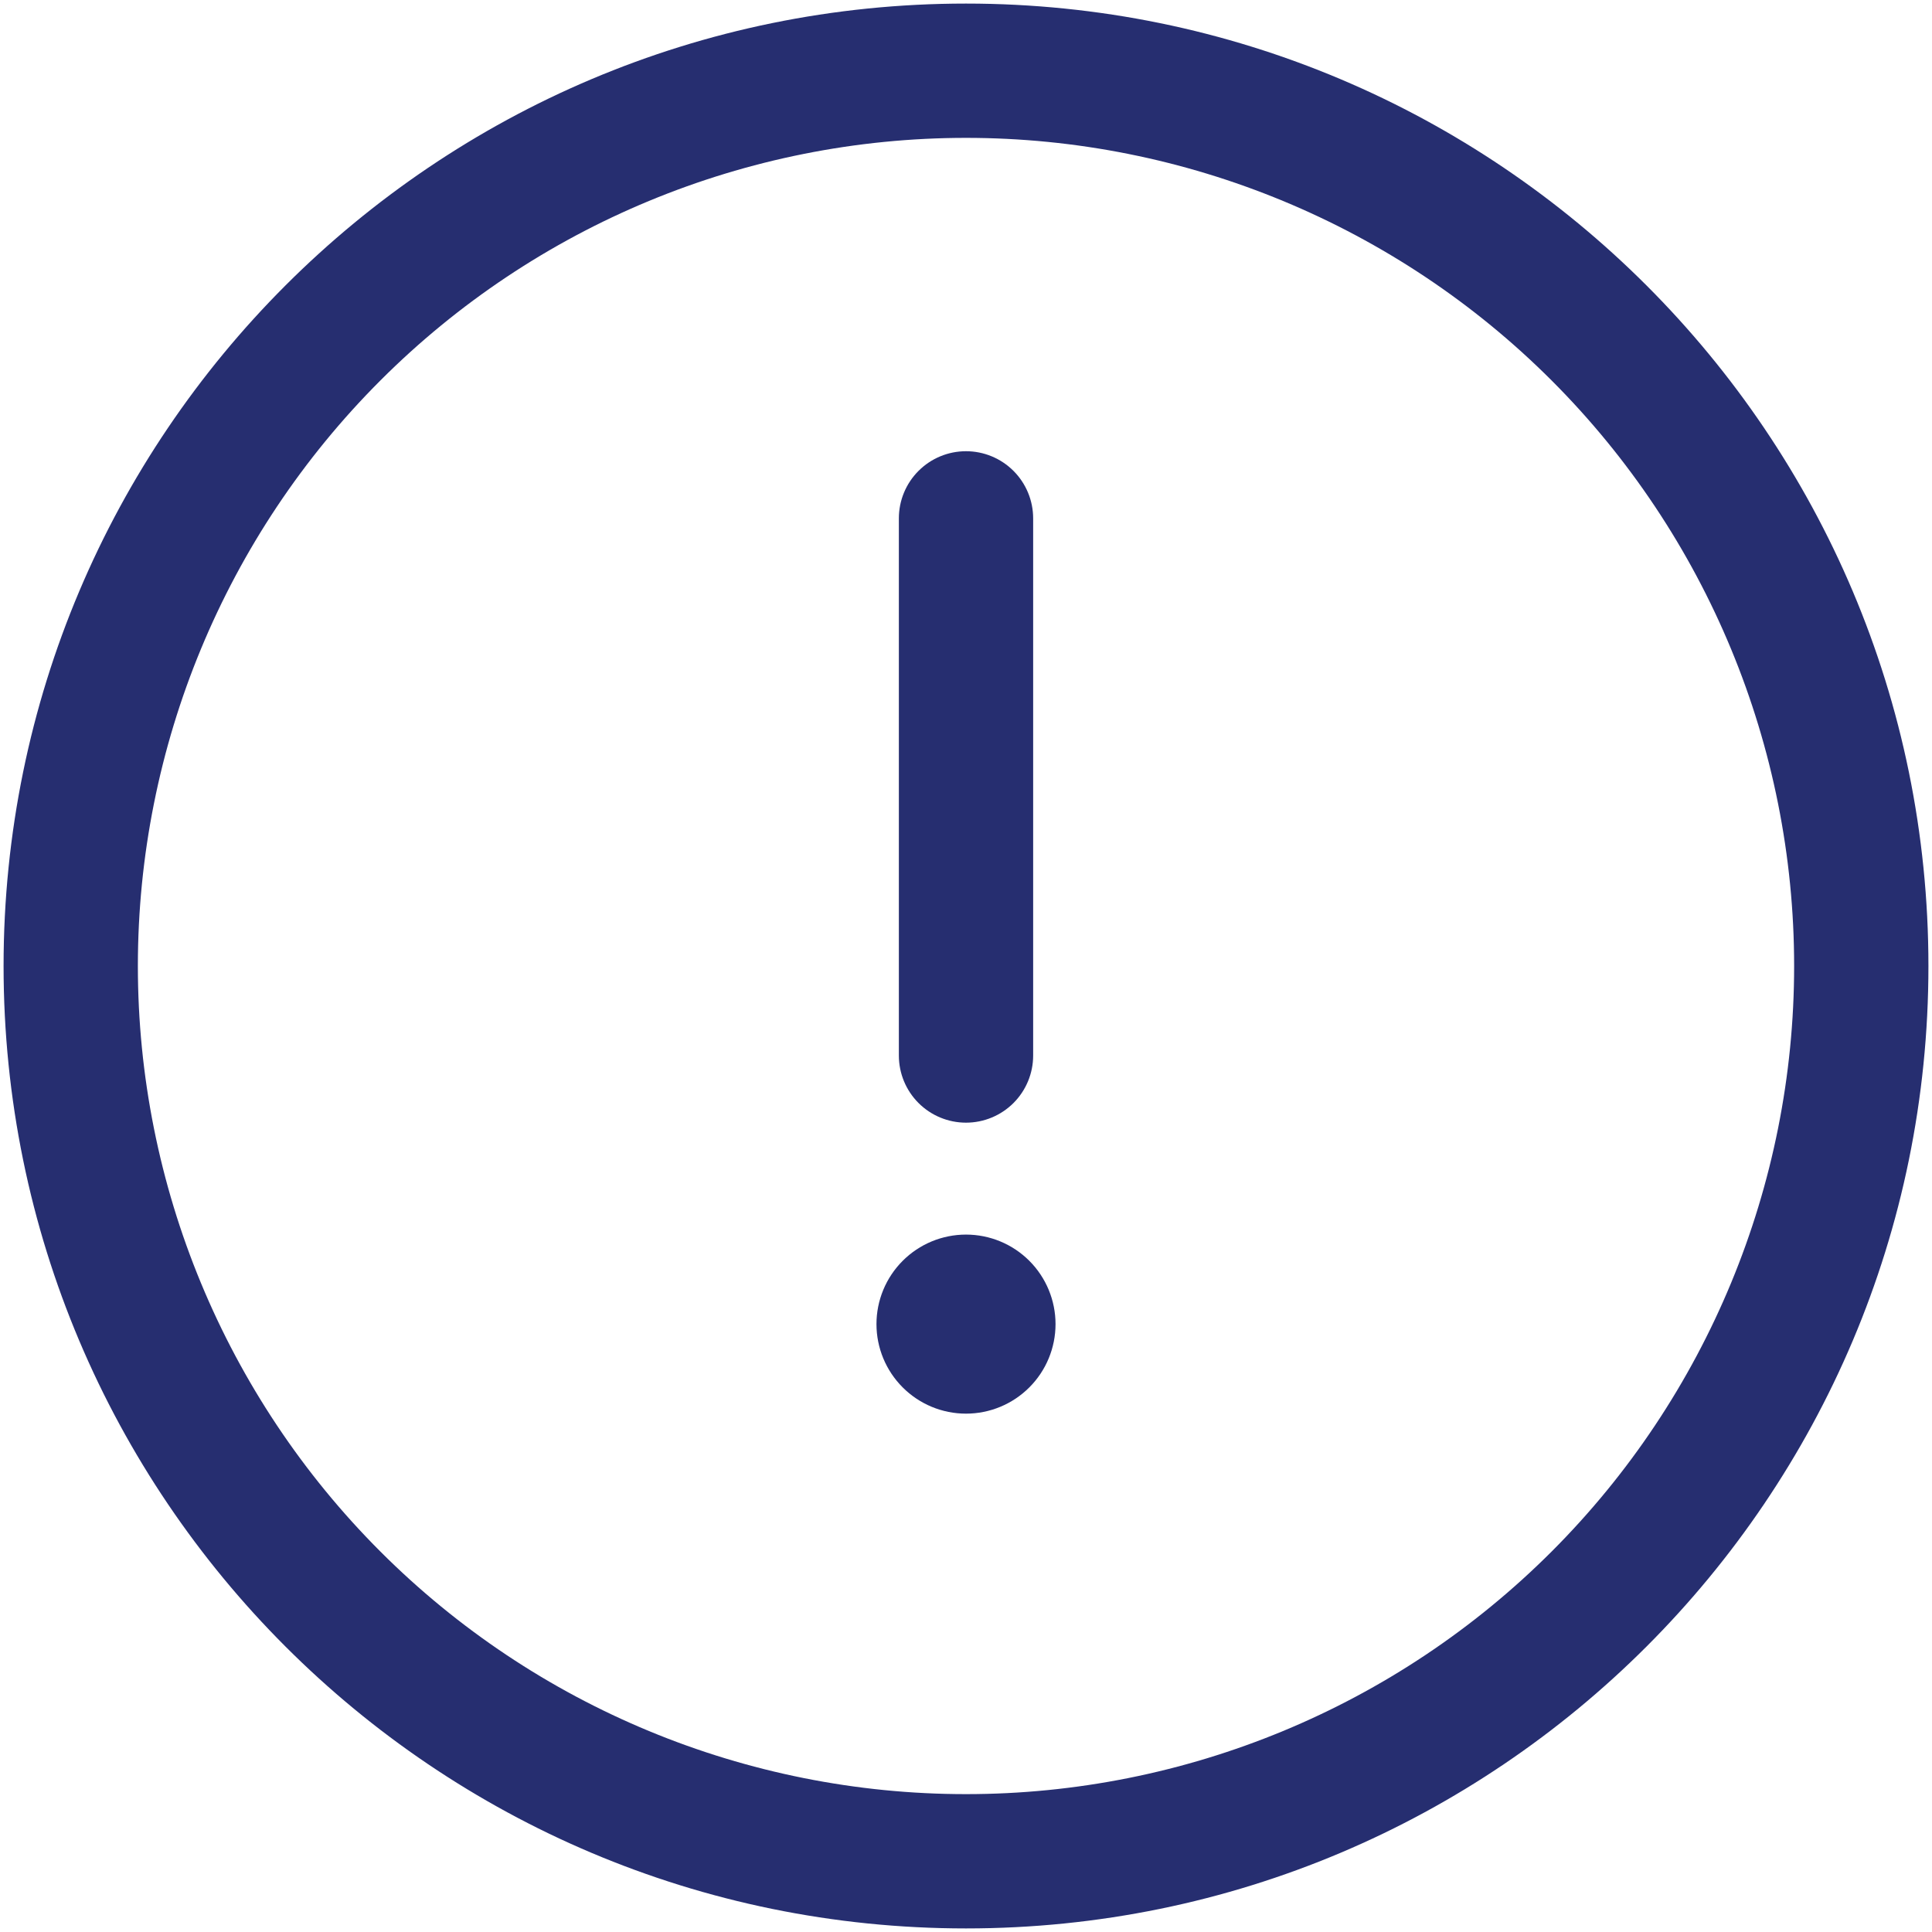
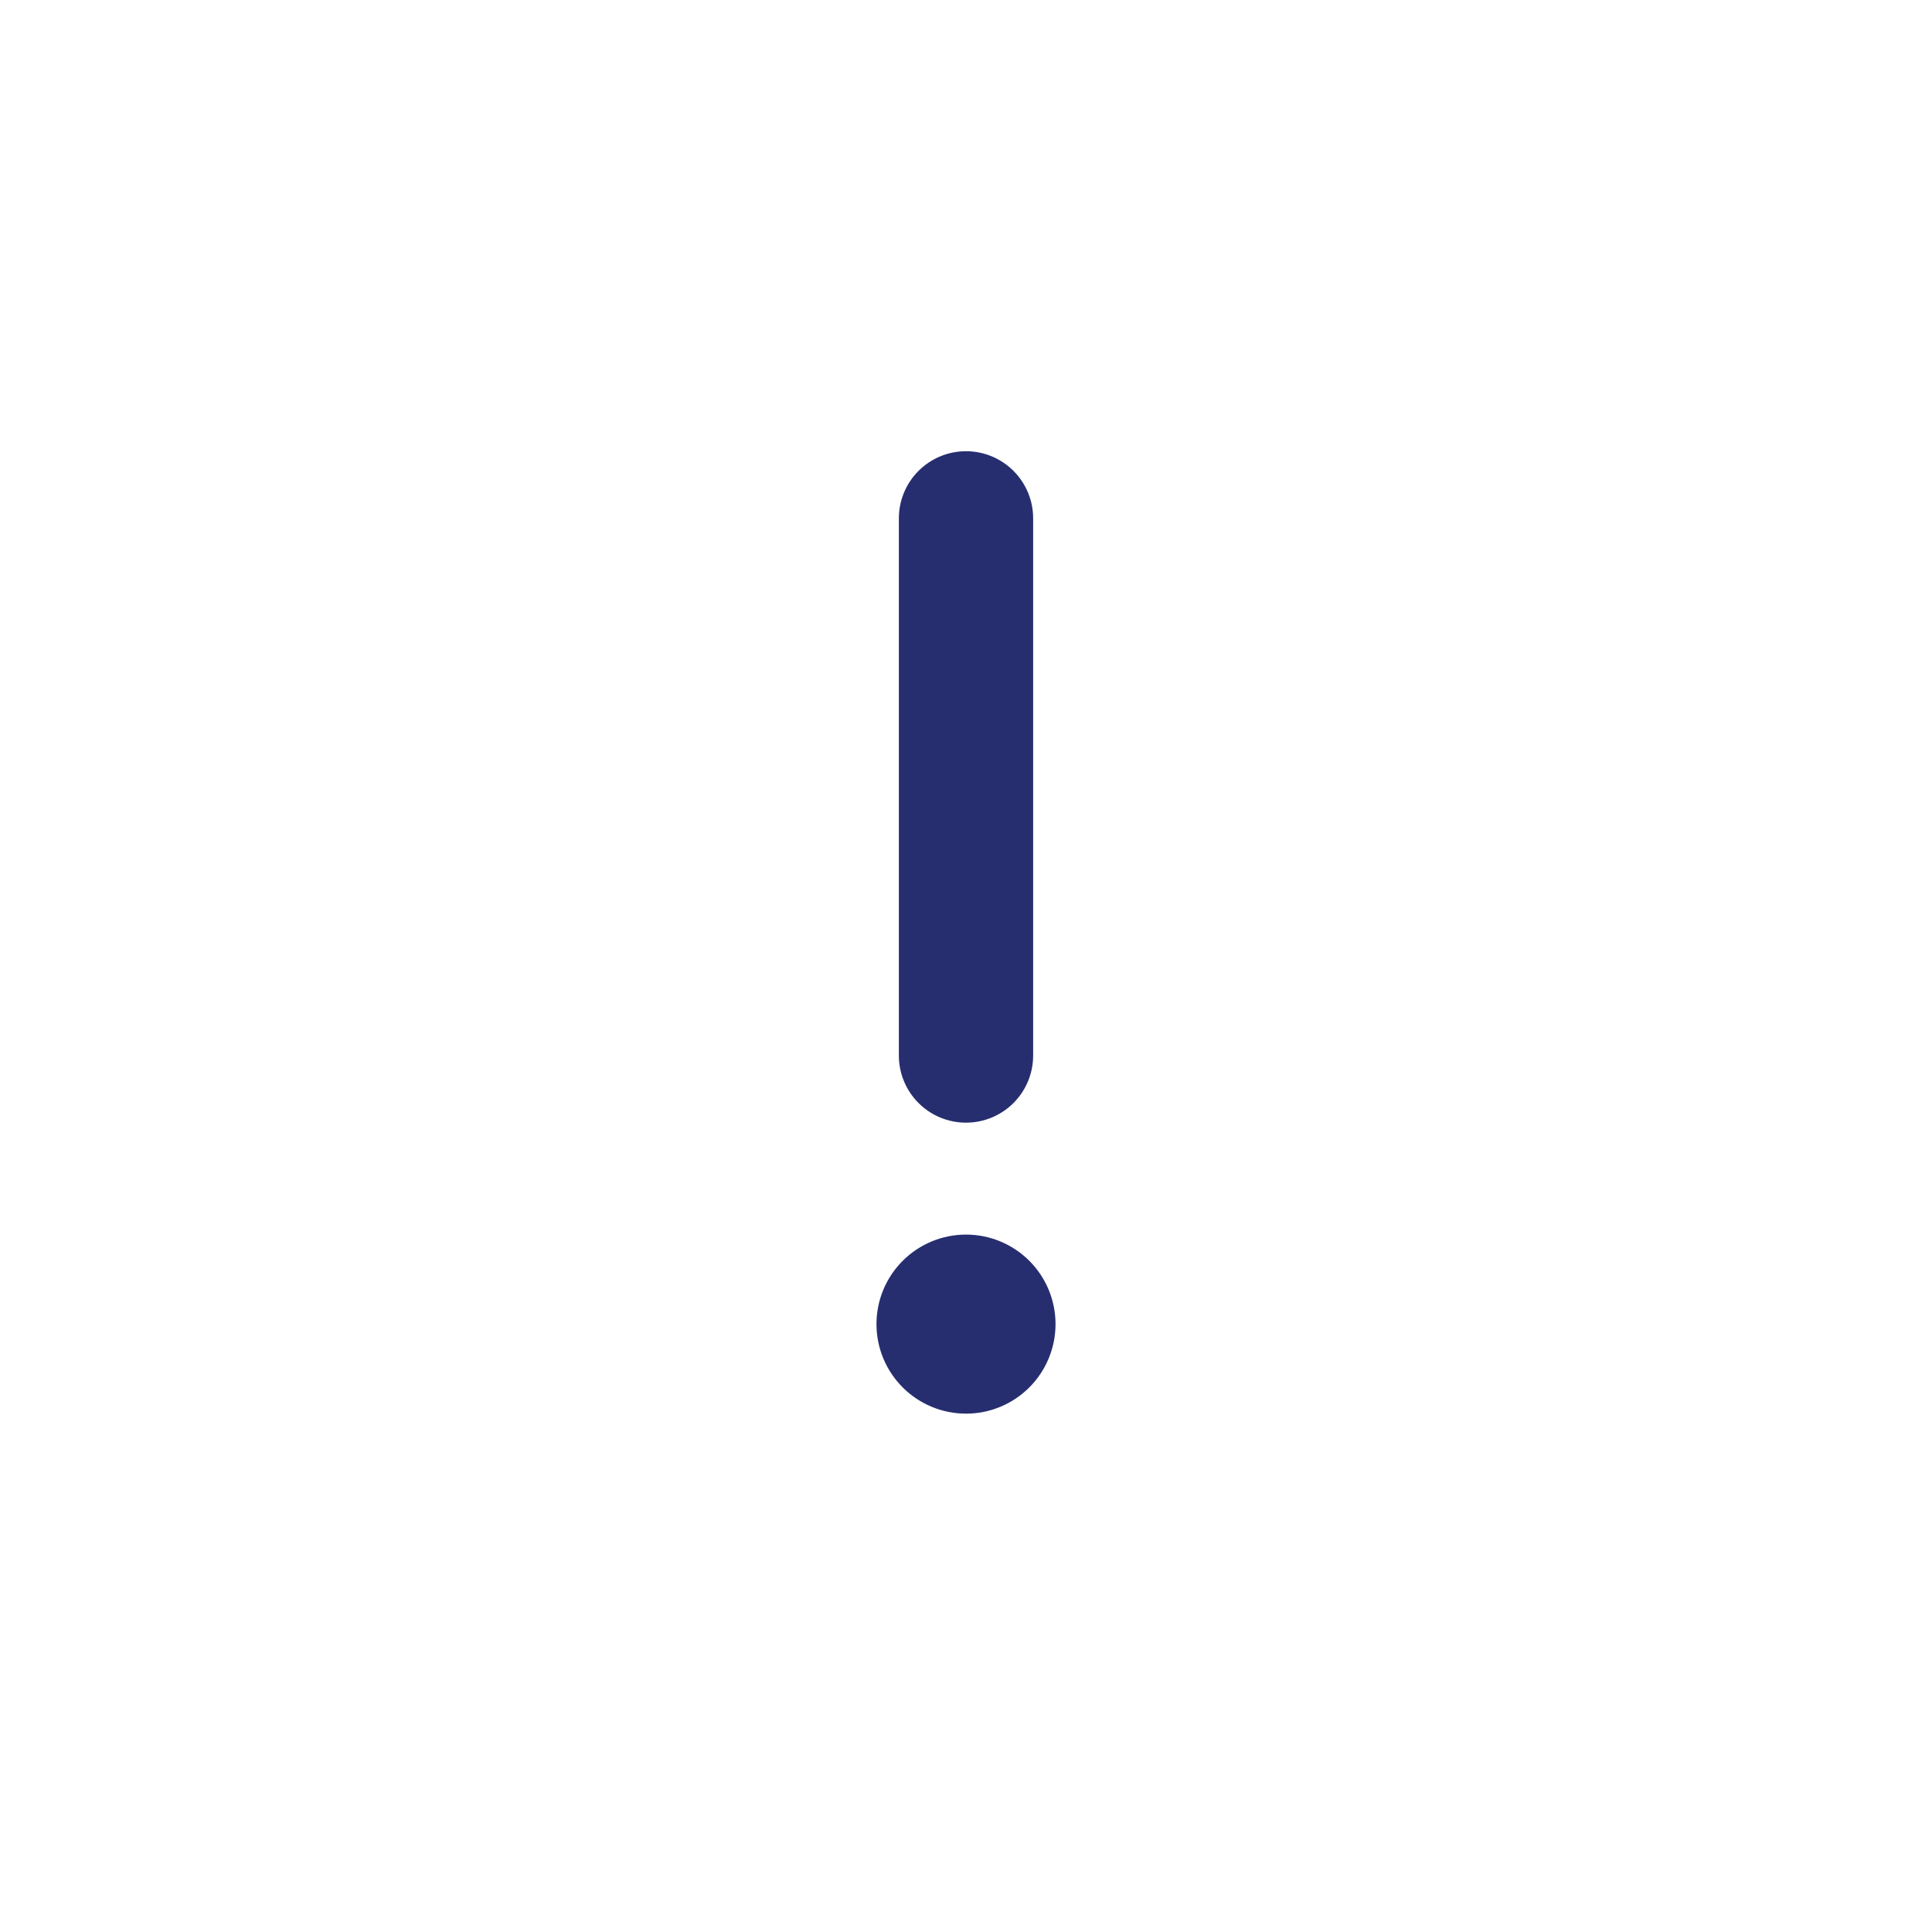
<svg xmlns="http://www.w3.org/2000/svg" width="100" height="100" viewBox="0 0 100 100" fill="none">
  <path d="M54.634 68.536C54.634 69.765 54.146 70.944 53.277 71.812C52.408 72.682 51.229 73.17 50 73.17C48.771 73.17 47.593 72.682 46.724 71.812C45.854 70.944 45.366 69.765 45.366 68.536C45.366 67.307 45.854 66.128 46.724 65.259C47.593 64.39 48.771 63.902 50 63.902C51.229 63.902 52.408 64.39 53.277 65.259C54.146 66.128 54.634 67.307 54.634 68.536ZM53.476 26.83C53.476 25.909 53.109 25.024 52.458 24.373C51.806 23.721 50.922 23.355 50 23.355C49.078 23.355 48.194 23.721 47.543 24.373C46.891 25.024 46.525 25.909 46.525 26.83V54.634C46.525 55.556 46.891 56.44 47.543 57.092C48.194 57.743 49.078 58.109 50 58.109C50.922 58.109 51.806 57.743 52.458 57.092C53.109 56.44 53.476 55.556 53.476 54.634V26.83Z" fill="#262E70" />
-   <path fill-rule="evenodd" clip-rule="evenodd" d="M50 0.185C22.488 0.185 0.185 22.488 0.185 50C0.185 77.512 22.488 99.815 50 99.815C77.512 99.815 99.815 77.512 99.815 50C99.815 22.488 77.512 0.185 50 0.185ZM7.136 50C7.136 38.632 11.652 27.729 19.691 19.691C27.729 11.652 38.632 7.136 50 7.136C61.368 7.136 72.271 11.652 80.31 19.691C88.348 27.729 92.864 38.632 92.864 50C92.864 61.368 88.348 72.271 80.31 80.31C72.271 88.348 61.368 92.864 50 92.864C38.632 92.864 27.729 88.348 19.691 80.31C11.652 72.271 7.136 61.368 7.136 50Z" fill="#262E70" />
</svg>